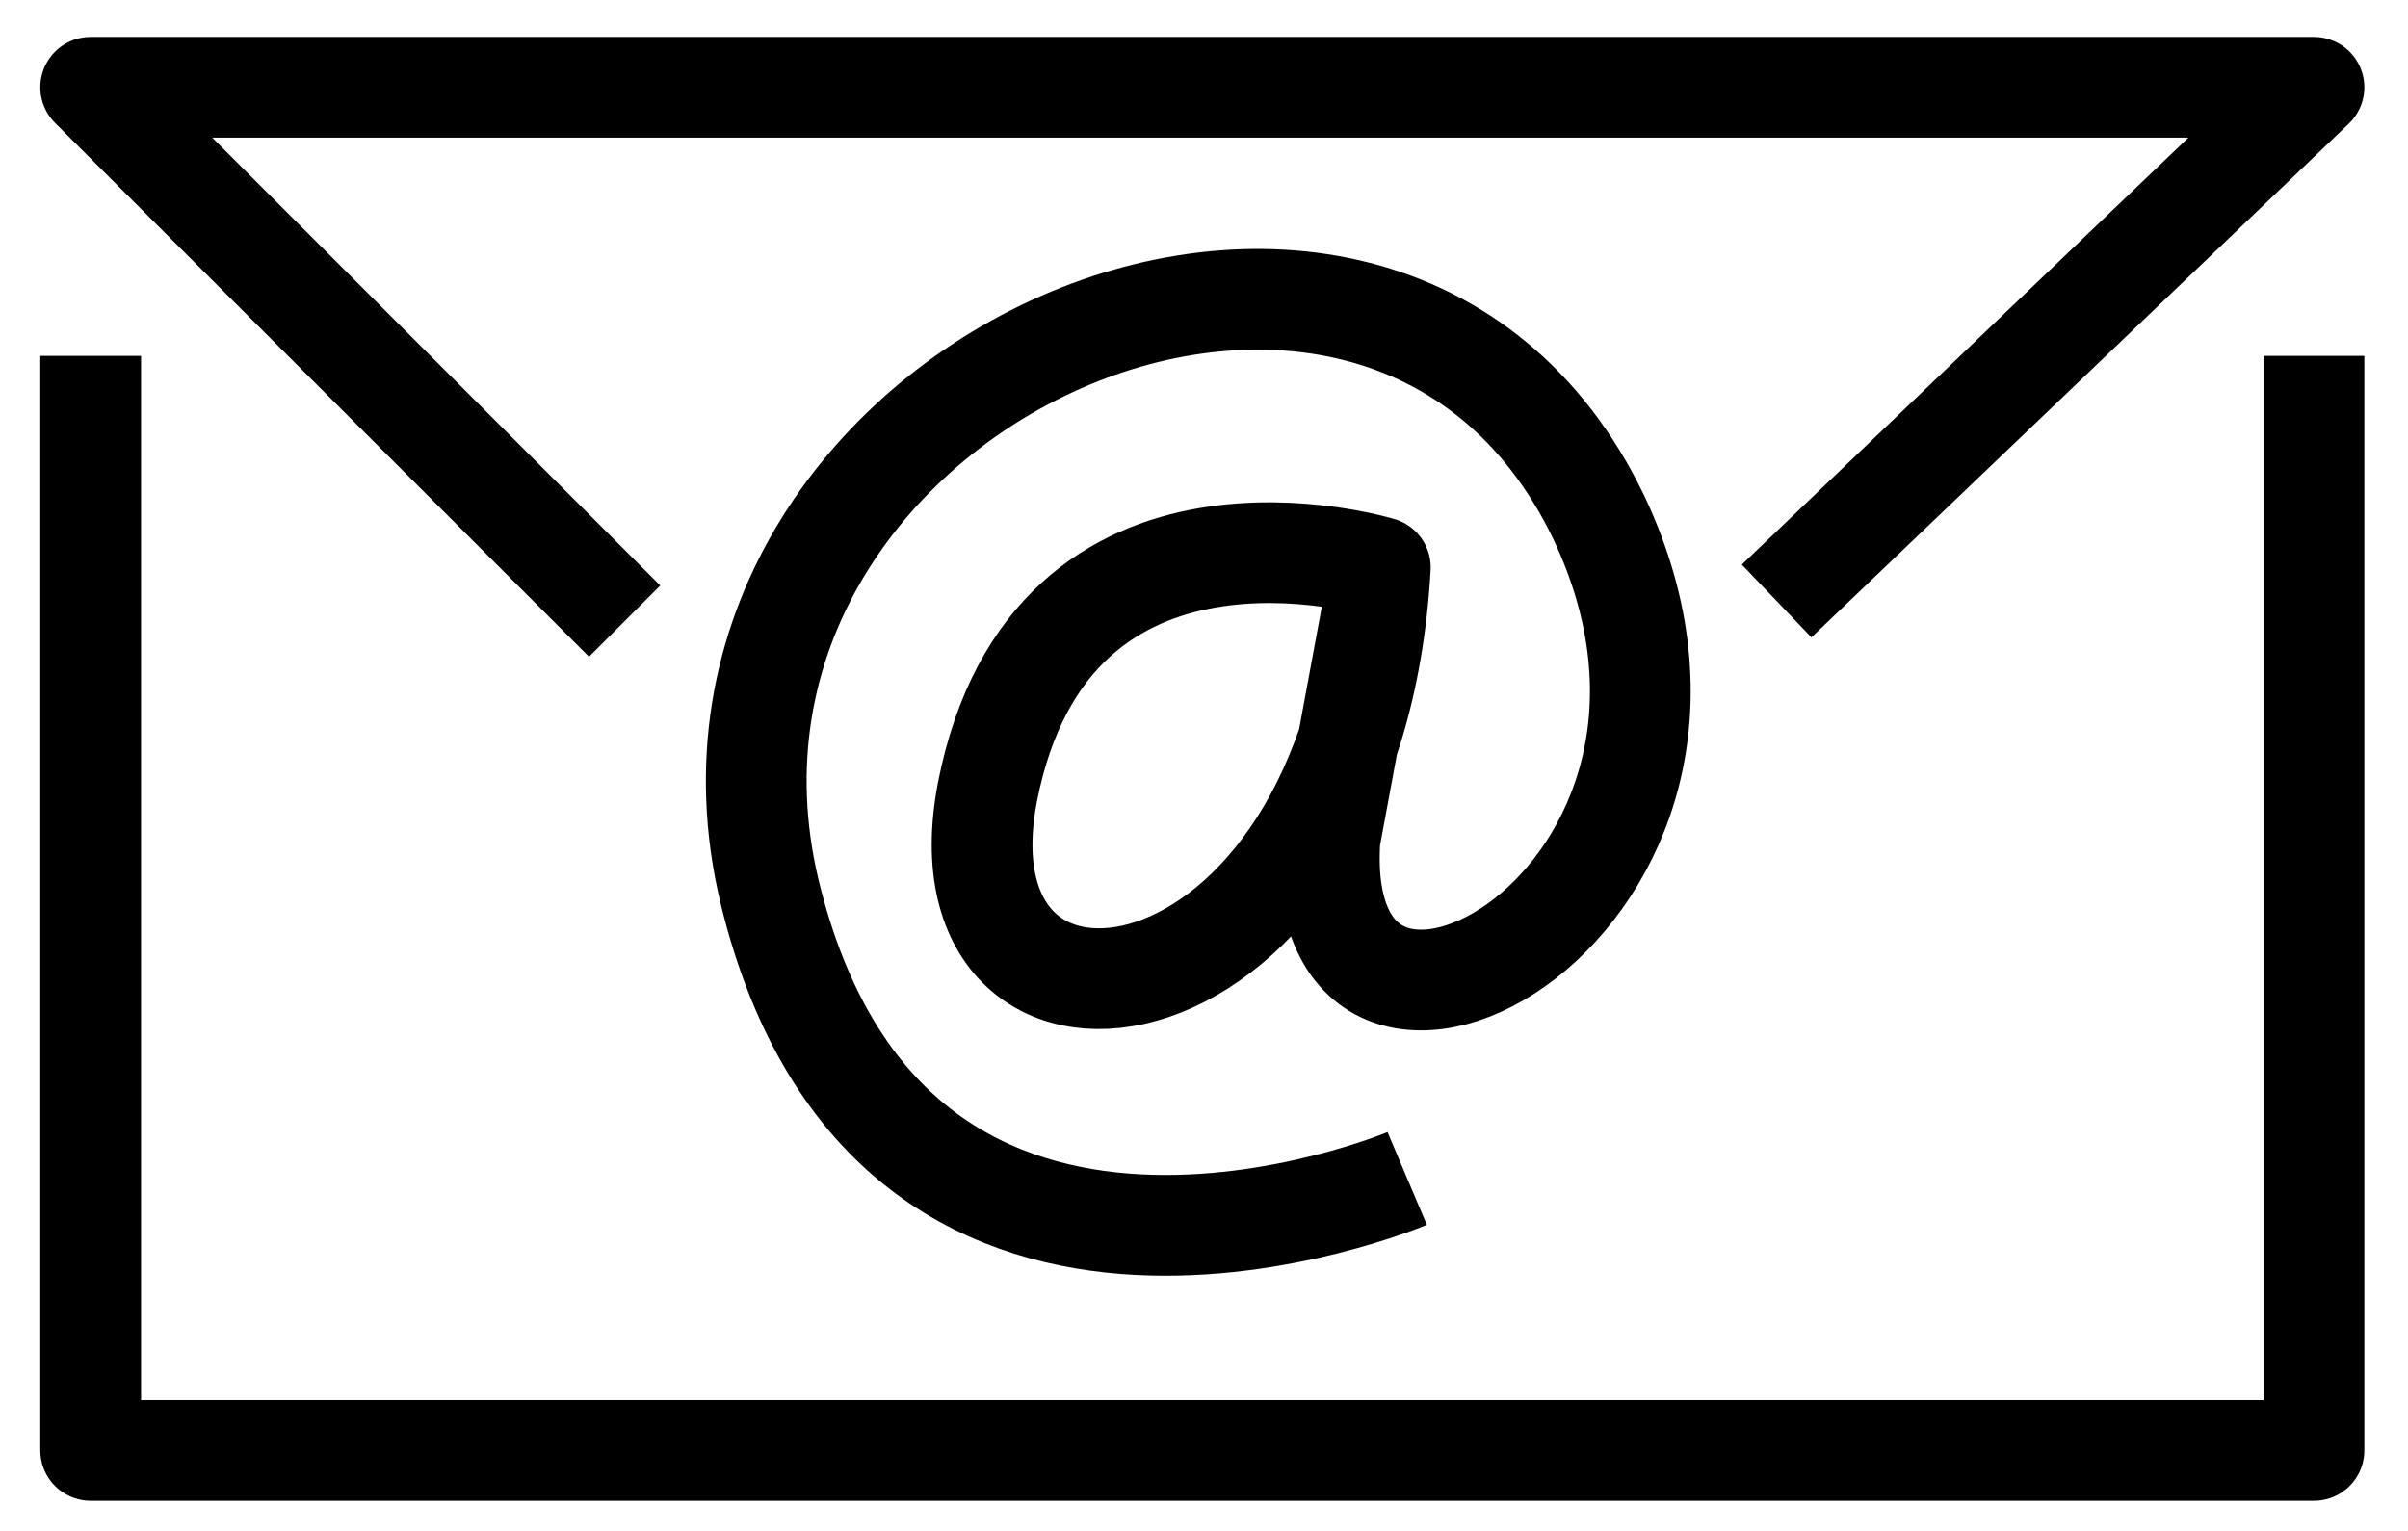
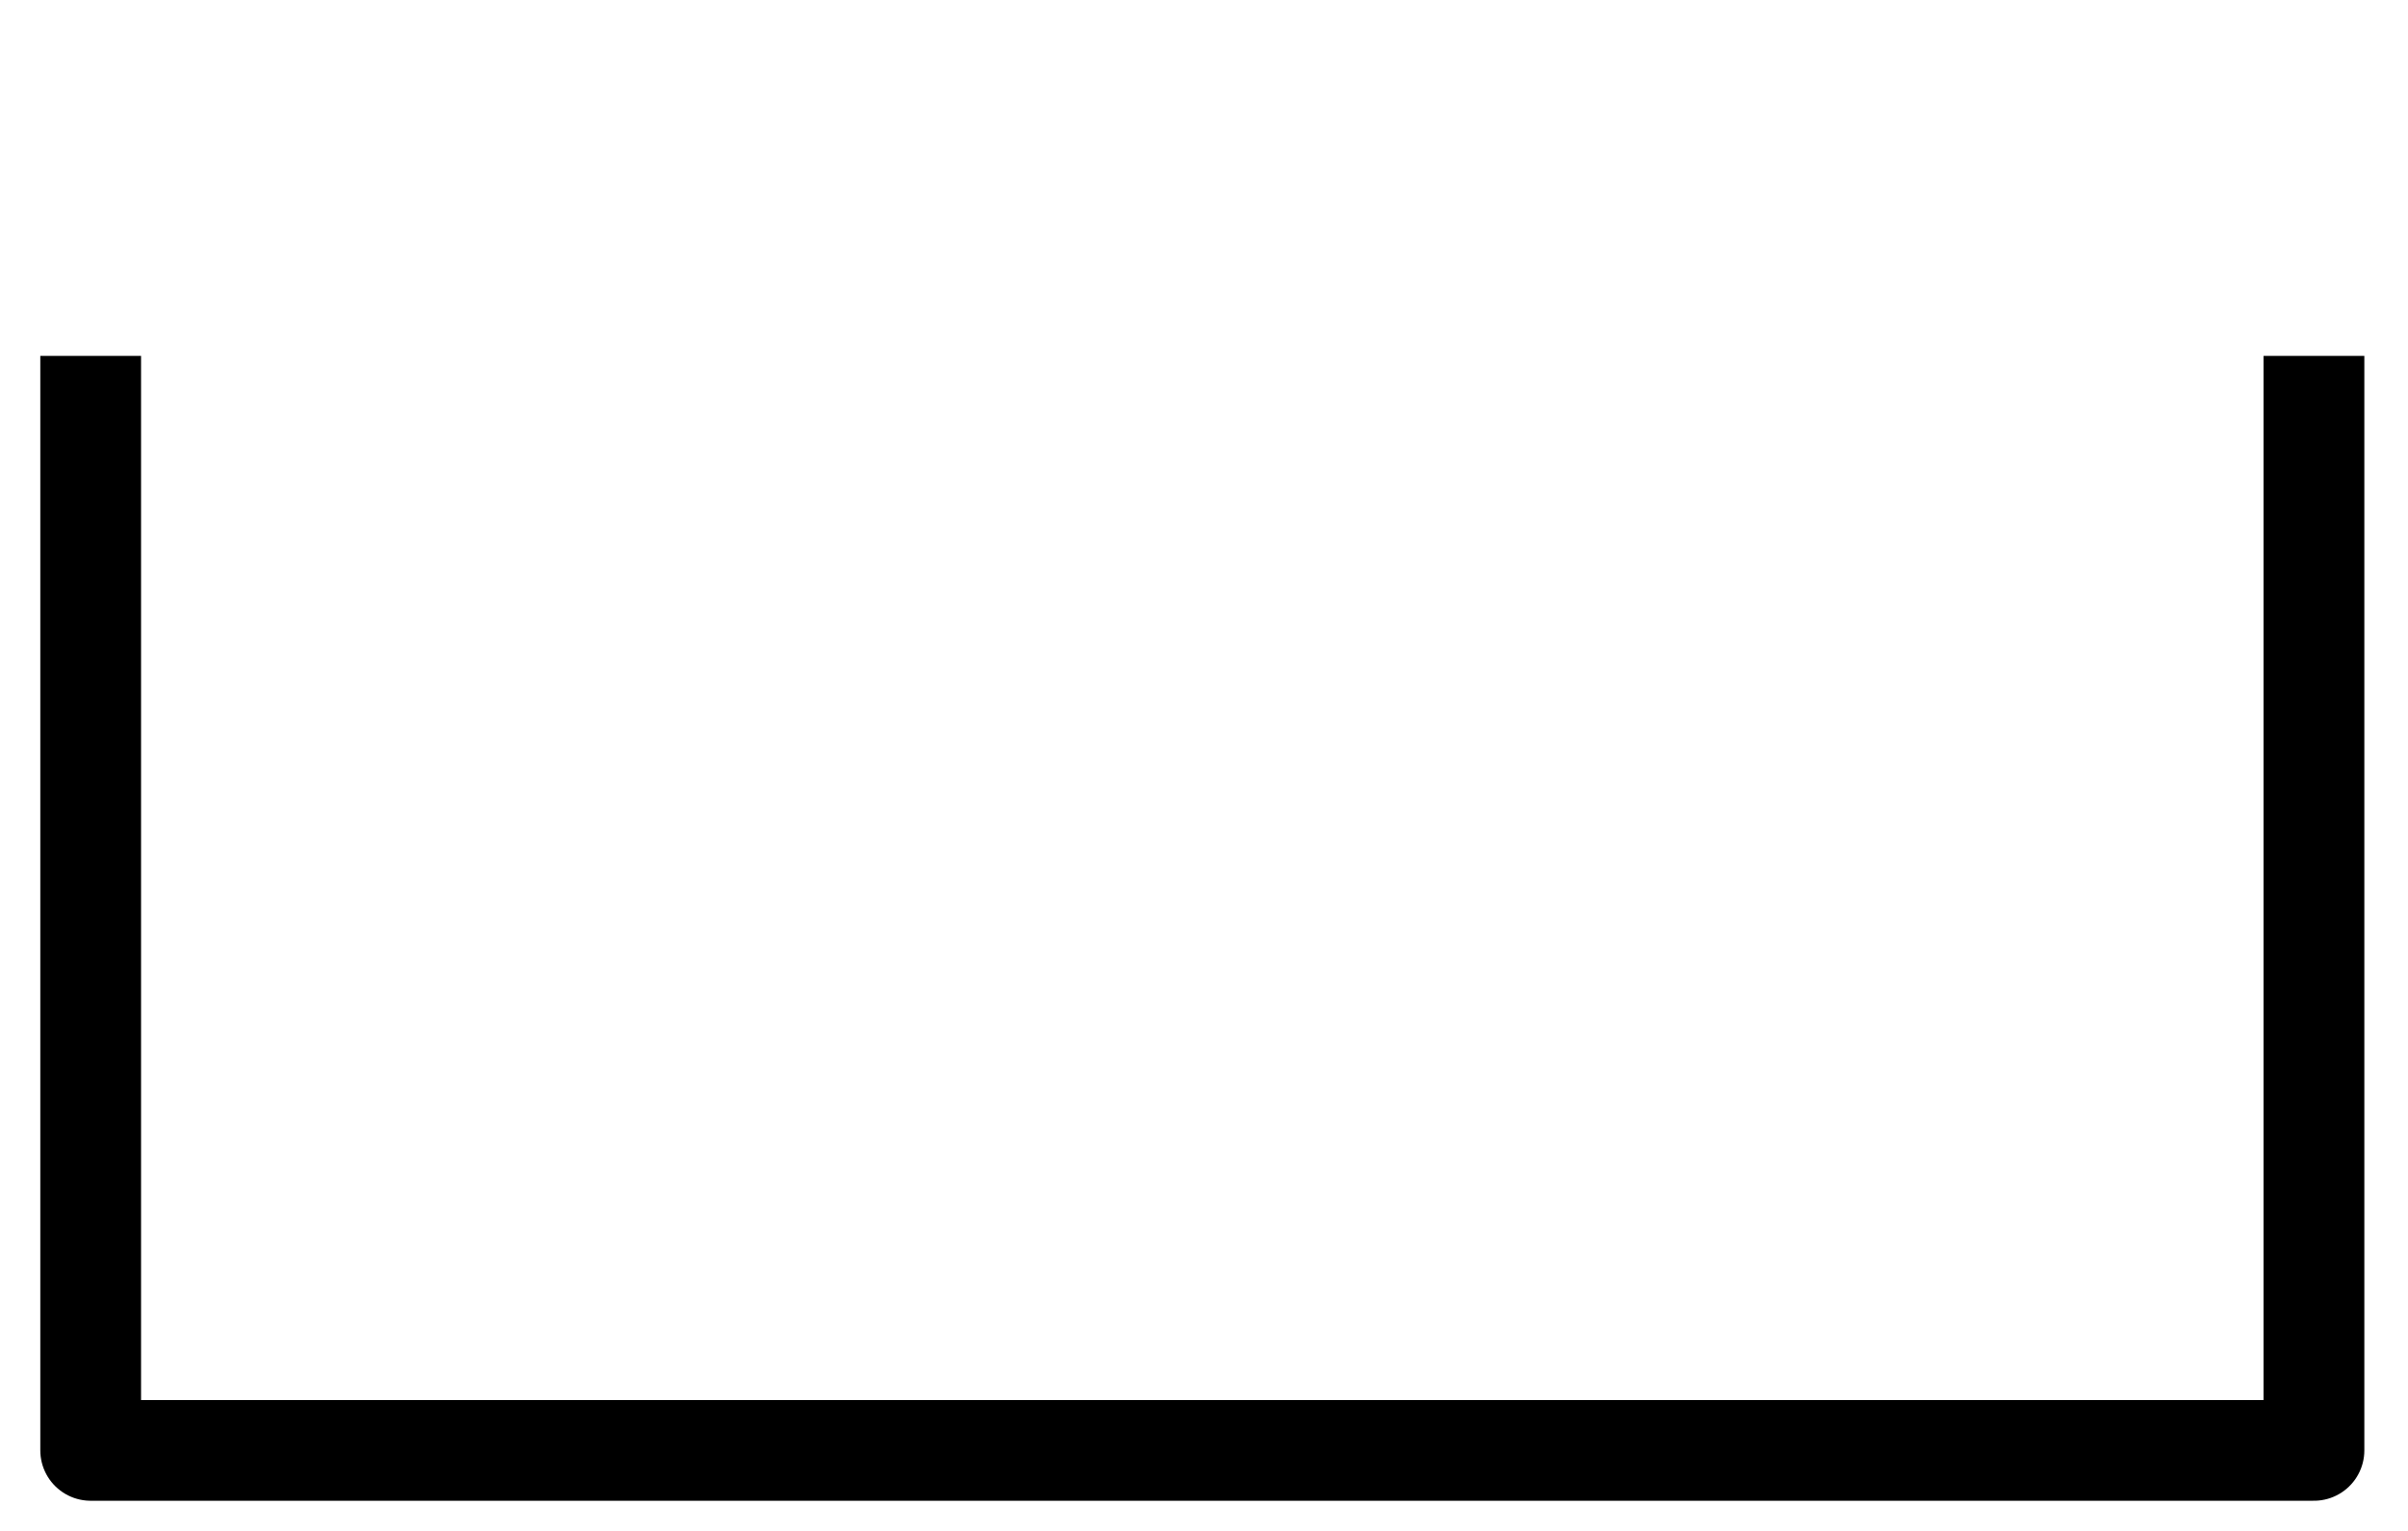
<svg xmlns="http://www.w3.org/2000/svg" version="1.0" id="Layer_1" x="0px" y="0px" width="71.7px" height="45.6px" viewBox="0 0 71.7 45.6" style="enable-background:new 0 0 71.7 45.6;" xml:space="preserve">
  <style type="text/css">
	.st0{fill:none;stroke:#000000;stroke-width:3;stroke-linejoin:round;}
</style>
  <polyline class="st0" points="2.7,10.6 2.7,43.2 68.9,43.2 68.9,10.6 " />
-   <polyline class="st0" points="18.6,18.5 2.7,2.6 68.9,2.6 52.9,17.9 " />
-   <path class="st0" d="M41.9,35.1c0,0-15.1,6.4-18.9-8.2C19,11.7,41,1.7,47.6,15.4c5.4,11.4-8.6,18.9-8,9.6l1.5-8.1  c0,0-9.8-3-11.7,6.7c-1.7,8.9,10.9,7.4,11.7-6.7" />
</svg>